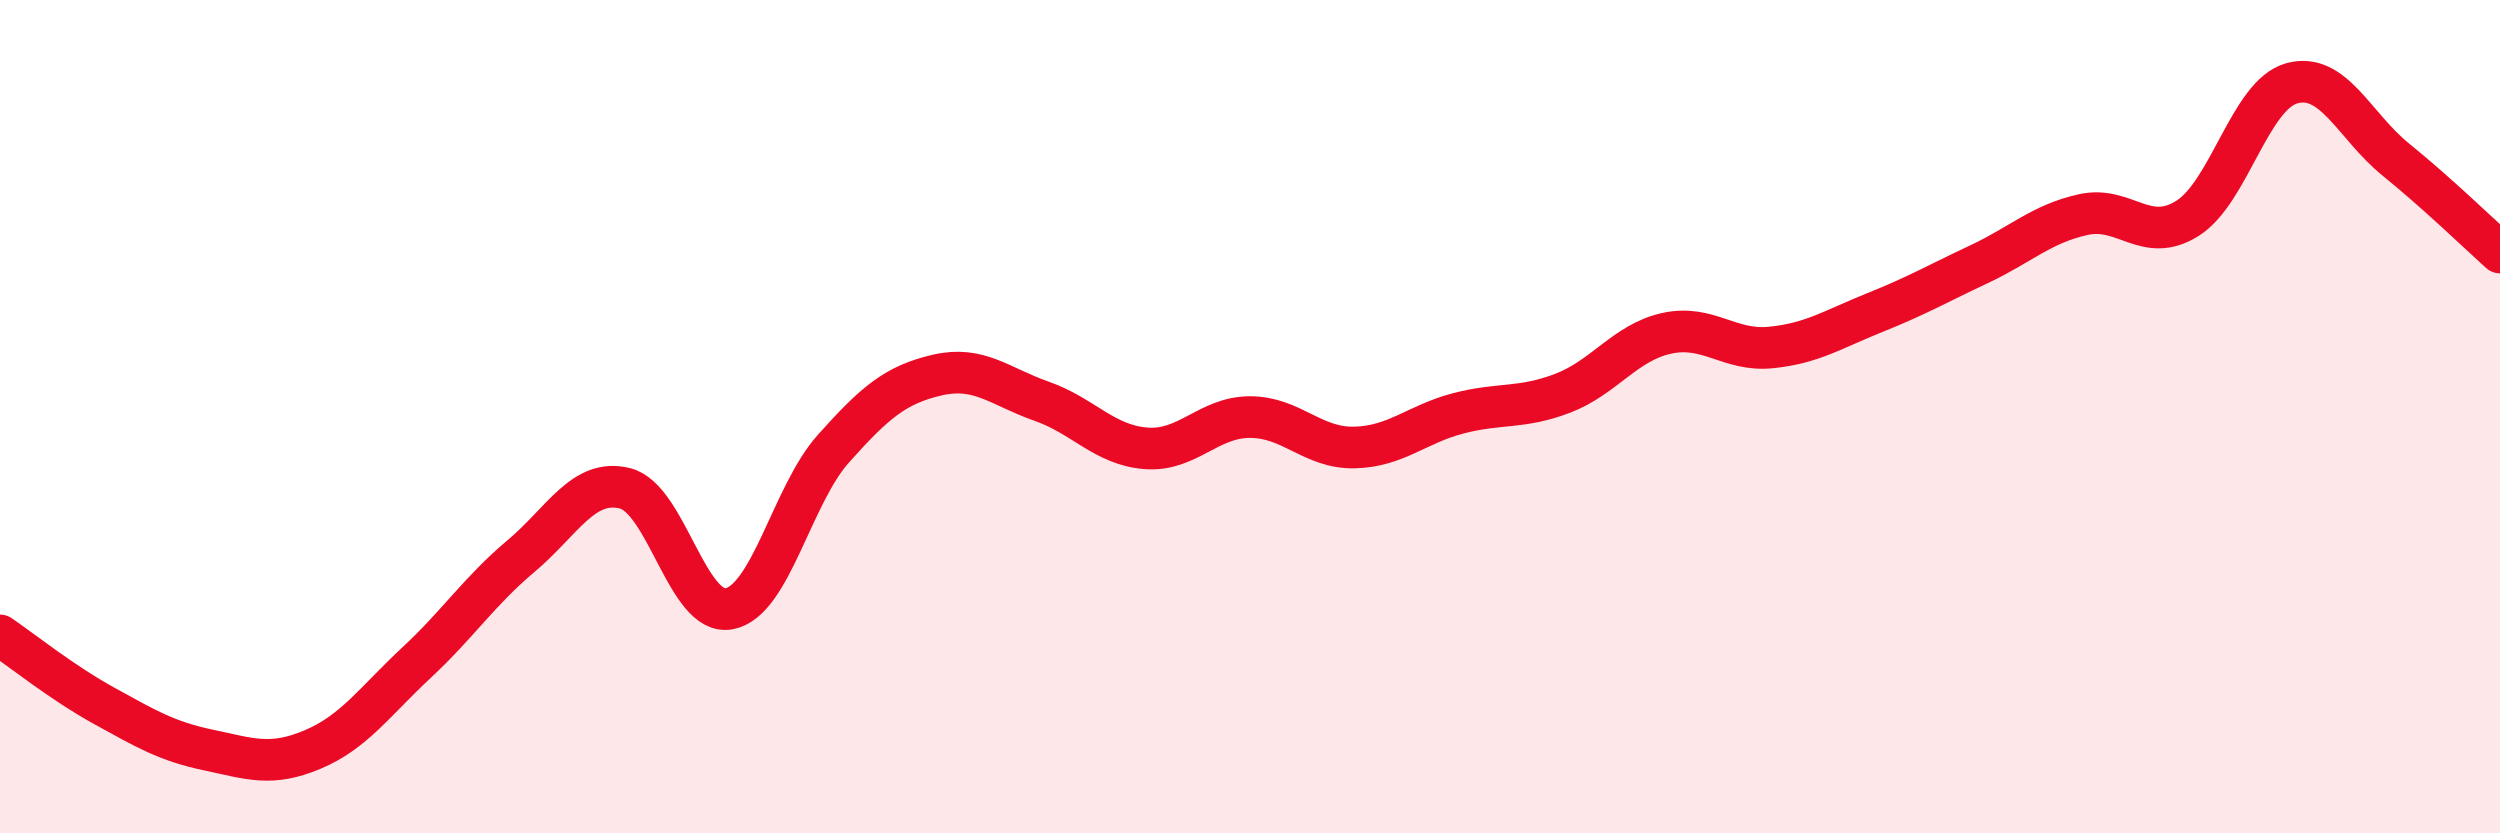
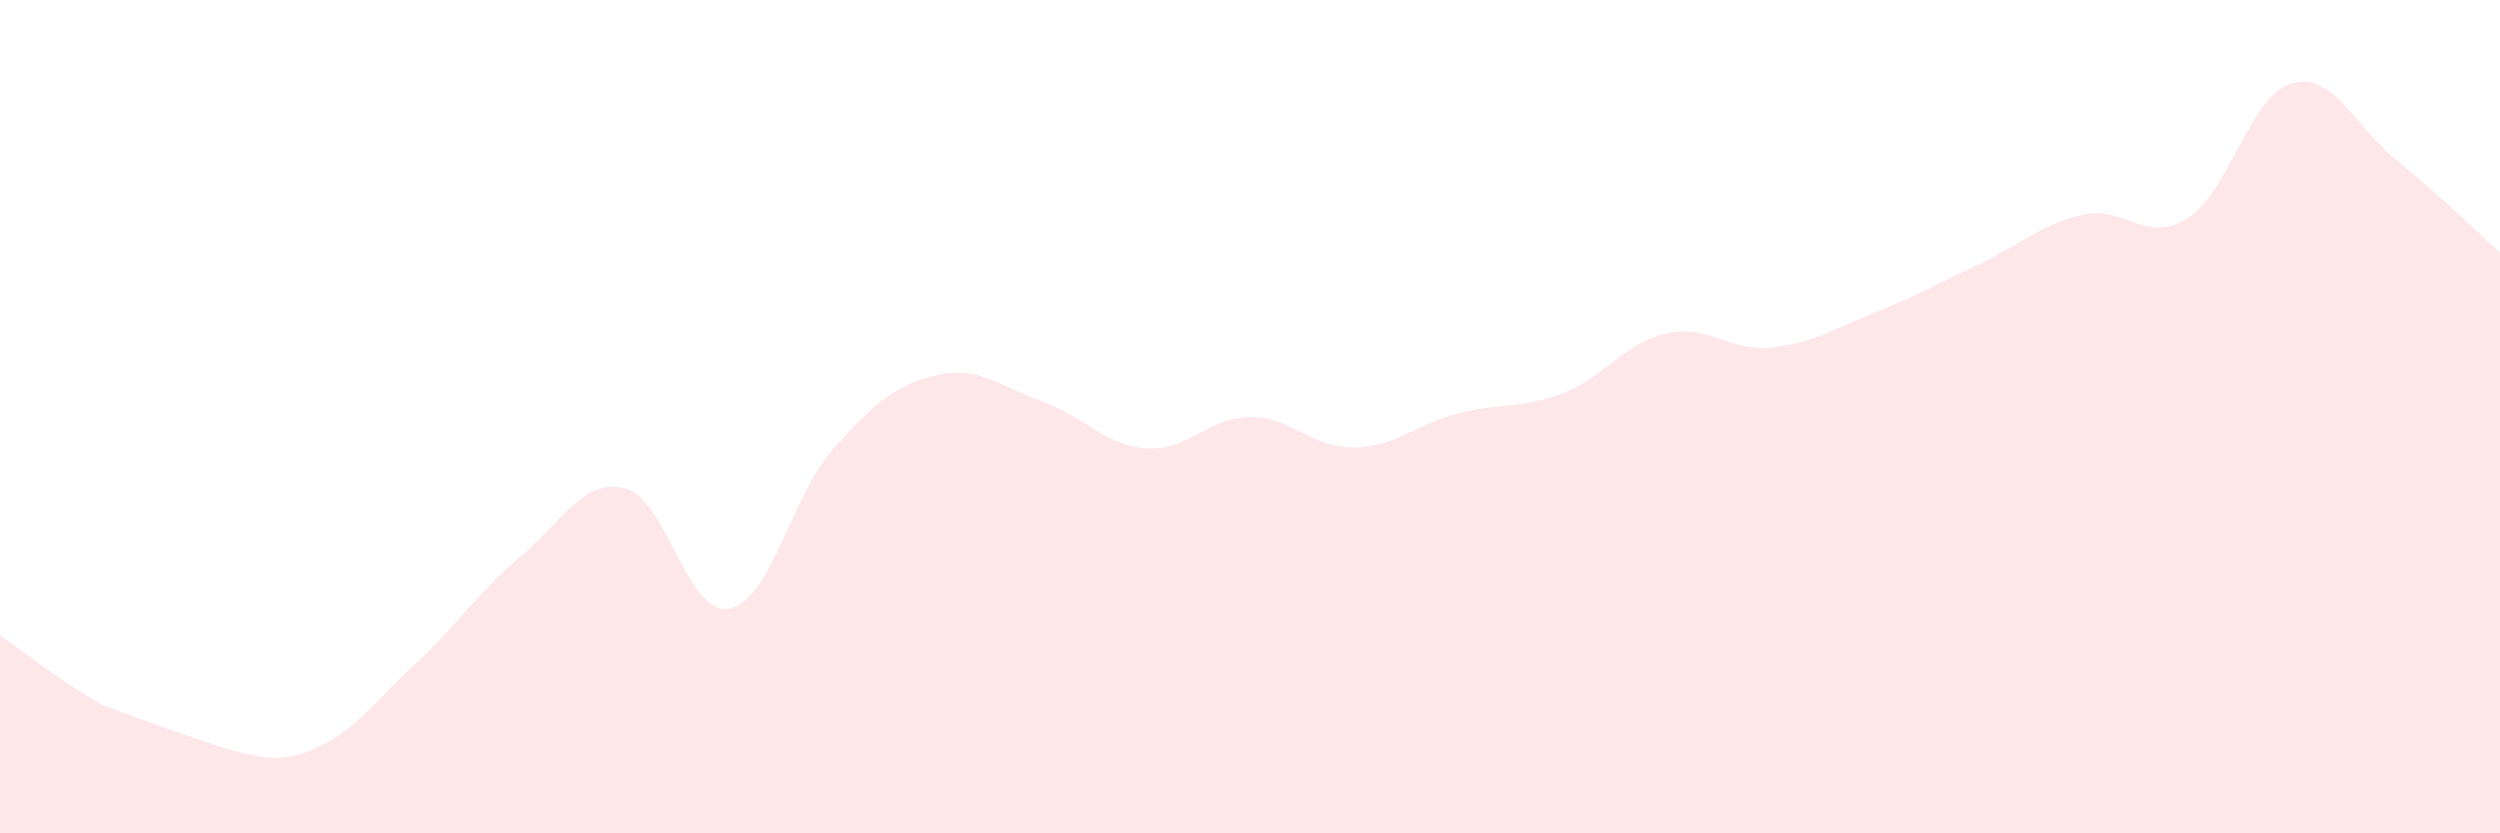
<svg xmlns="http://www.w3.org/2000/svg" width="60" height="20" viewBox="0 0 60 20">
-   <path d="M 0,15.25 C 0.5,15.59 1.5,16.39 2.5,16.94 C 3.5,17.49 4,17.79 5,18 C 6,18.21 6.5,18.41 7.5,17.99 C 8.5,17.57 9,16.83 10,15.9 C 11,14.97 11.5,14.19 12.5,13.35 C 13.5,12.51 14,11.47 15,11.72 C 16,11.97 16.5,14.8 17.5,14.61 C 18.5,14.42 19,11.89 20,10.77 C 21,9.65 21.5,9.23 22.5,9 C 23.5,8.77 24,9.28 25,9.63 C 26,9.98 26.5,10.68 27.5,10.76 C 28.5,10.84 29,10.01 30,10.01 C 31,10.01 31.5,10.76 32.5,10.74 C 33.5,10.72 34,10.18 35,9.92 C 36,9.66 36.5,9.82 37.5,9.44 C 38.5,9.06 39,8.22 40,8 C 41,7.78 41.5,8.44 42.5,8.34 C 43.5,8.24 44,7.9 45,7.5 C 46,7.1 46.5,6.81 47.5,6.34 C 48.5,5.87 49,5.37 50,5.15 C 51,4.93 51.5,5.87 52.5,5.24 C 53.5,4.61 54,2.28 55,2 C 56,1.72 56.5,3.02 57.5,3.83 C 58.5,4.64 59.5,5.61 60,6.06L60 20L0 20Z" fill="#EB0A25" opacity="0.1" stroke-linecap="round" stroke-linejoin="round" />
-   <path d="M 0,15.25 C 0.5,15.59 1.5,16.39 2.5,16.94 C 3.5,17.49 4,17.79 5,18 C 6,18.21 6.5,18.41 7.5,17.99 C 8.5,17.57 9,16.83 10,15.9 C 11,14.97 11.5,14.19 12.5,13.35 C 13.5,12.51 14,11.47 15,11.72 C 16,11.97 16.5,14.8 17.5,14.61 C 18.5,14.42 19,11.89 20,10.77 C 21,9.65 21.5,9.23 22.5,9 C 23.5,8.77 24,9.28 25,9.63 C 26,9.98 26.5,10.68 27.5,10.76 C 28.5,10.84 29,10.01 30,10.01 C 31,10.01 31.5,10.76 32.5,10.74 C 33.5,10.72 34,10.18 35,9.92 C 36,9.66 36.5,9.82 37.5,9.44 C 38.5,9.06 39,8.22 40,8 C 41,7.78 41.5,8.44 42.5,8.34 C 43.5,8.24 44,7.9 45,7.5 C 46,7.1 46.5,6.81 47.5,6.34 C 48.5,5.87 49,5.37 50,5.15 C 51,4.93 51.5,5.87 52.5,5.24 C 53.5,4.61 54,2.28 55,2 C 56,1.72 56.5,3.02 57.5,3.83 C 58.5,4.64 59.5,5.61 60,6.06" stroke="#EB0A25" stroke-width="1" fill="none" stroke-linecap="round" stroke-linejoin="round" />
+   <path d="M 0,15.25 C 0.5,15.59 1.5,16.39 2.5,16.94 C 6,18.21 6.5,18.41 7.5,17.99 C 8.5,17.57 9,16.83 10,15.9 C 11,14.97 11.5,14.19 12.5,13.35 C 13.5,12.51 14,11.47 15,11.72 C 16,11.97 16.5,14.8 17.5,14.61 C 18.5,14.42 19,11.89 20,10.77 C 21,9.65 21.5,9.23 22.5,9 C 23.5,8.77 24,9.28 25,9.63 C 26,9.98 26.5,10.68 27.5,10.76 C 28.5,10.84 29,10.01 30,10.01 C 31,10.01 31.5,10.76 32.5,10.74 C 33.5,10.72 34,10.18 35,9.92 C 36,9.66 36.5,9.82 37.5,9.44 C 38.5,9.06 39,8.22 40,8 C 41,7.78 41.5,8.44 42.5,8.34 C 43.5,8.24 44,7.9 45,7.5 C 46,7.1 46.5,6.81 47.5,6.34 C 48.5,5.87 49,5.37 50,5.15 C 51,4.93 51.5,5.87 52.5,5.24 C 53.5,4.61 54,2.28 55,2 C 56,1.72 56.5,3.02 57.5,3.83 C 58.5,4.64 59.5,5.61 60,6.06L60 20L0 20Z" fill="#EB0A25" opacity="0.1" stroke-linecap="round" stroke-linejoin="round" />
</svg>